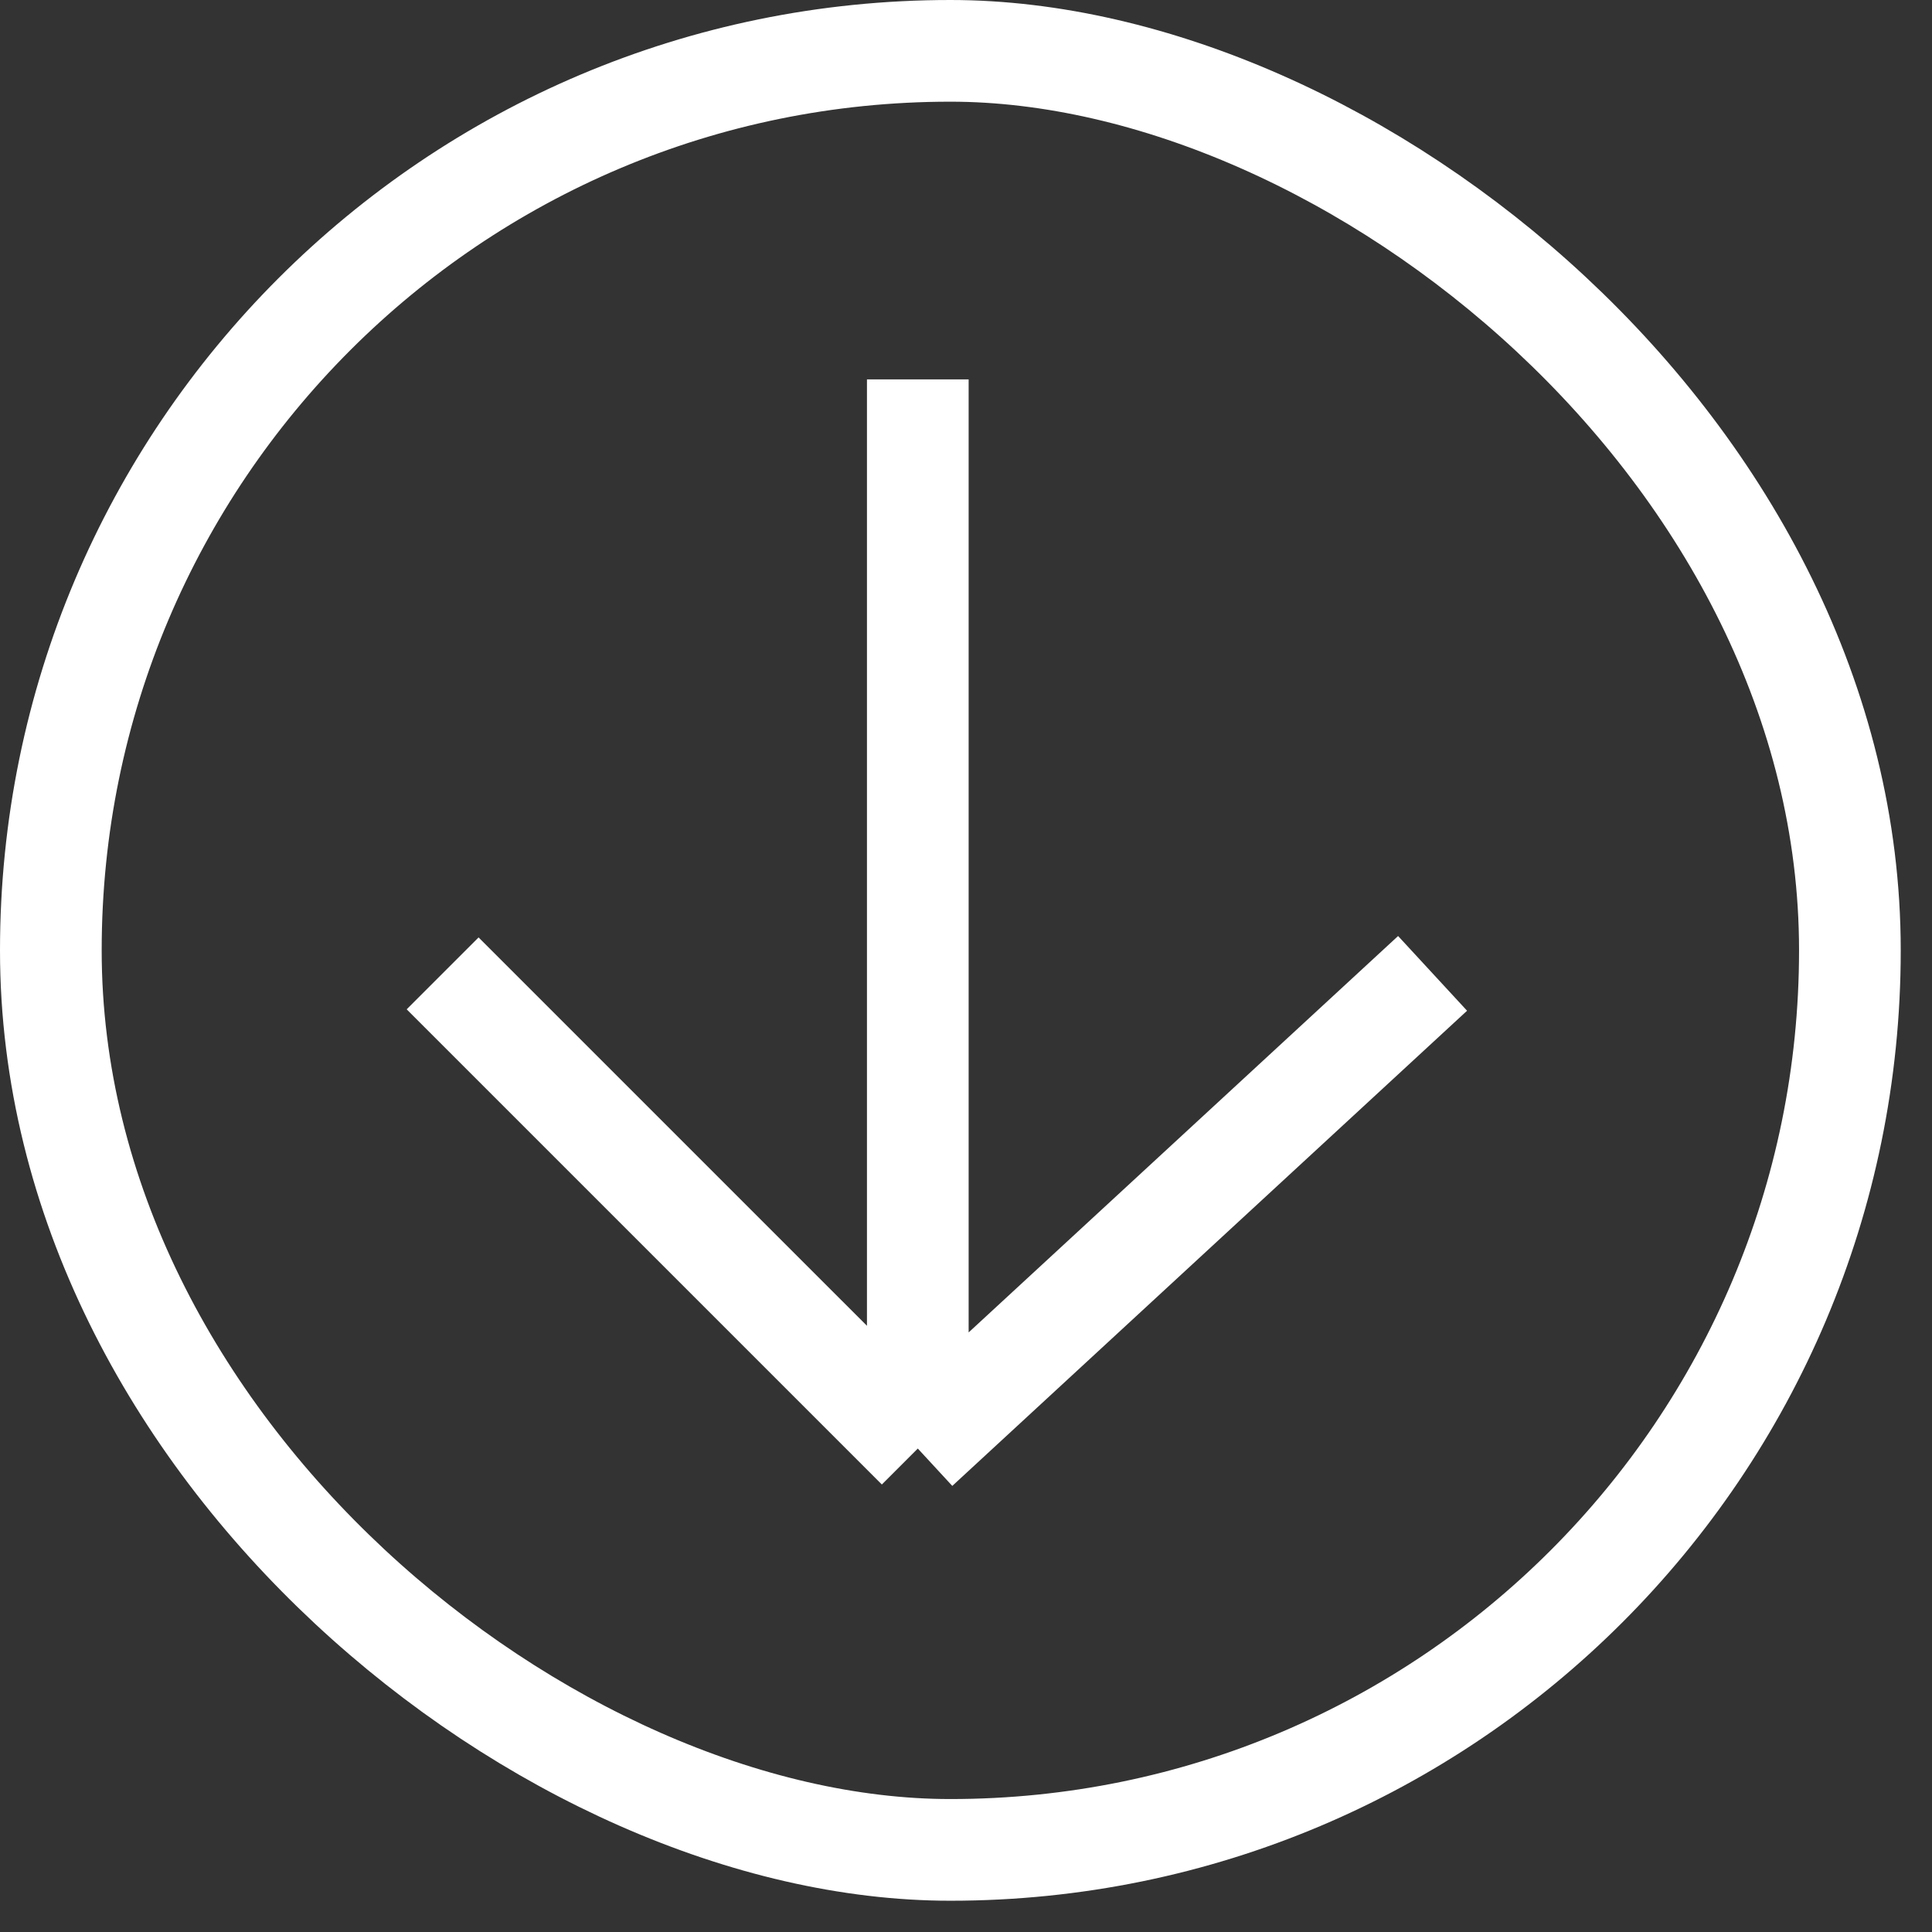
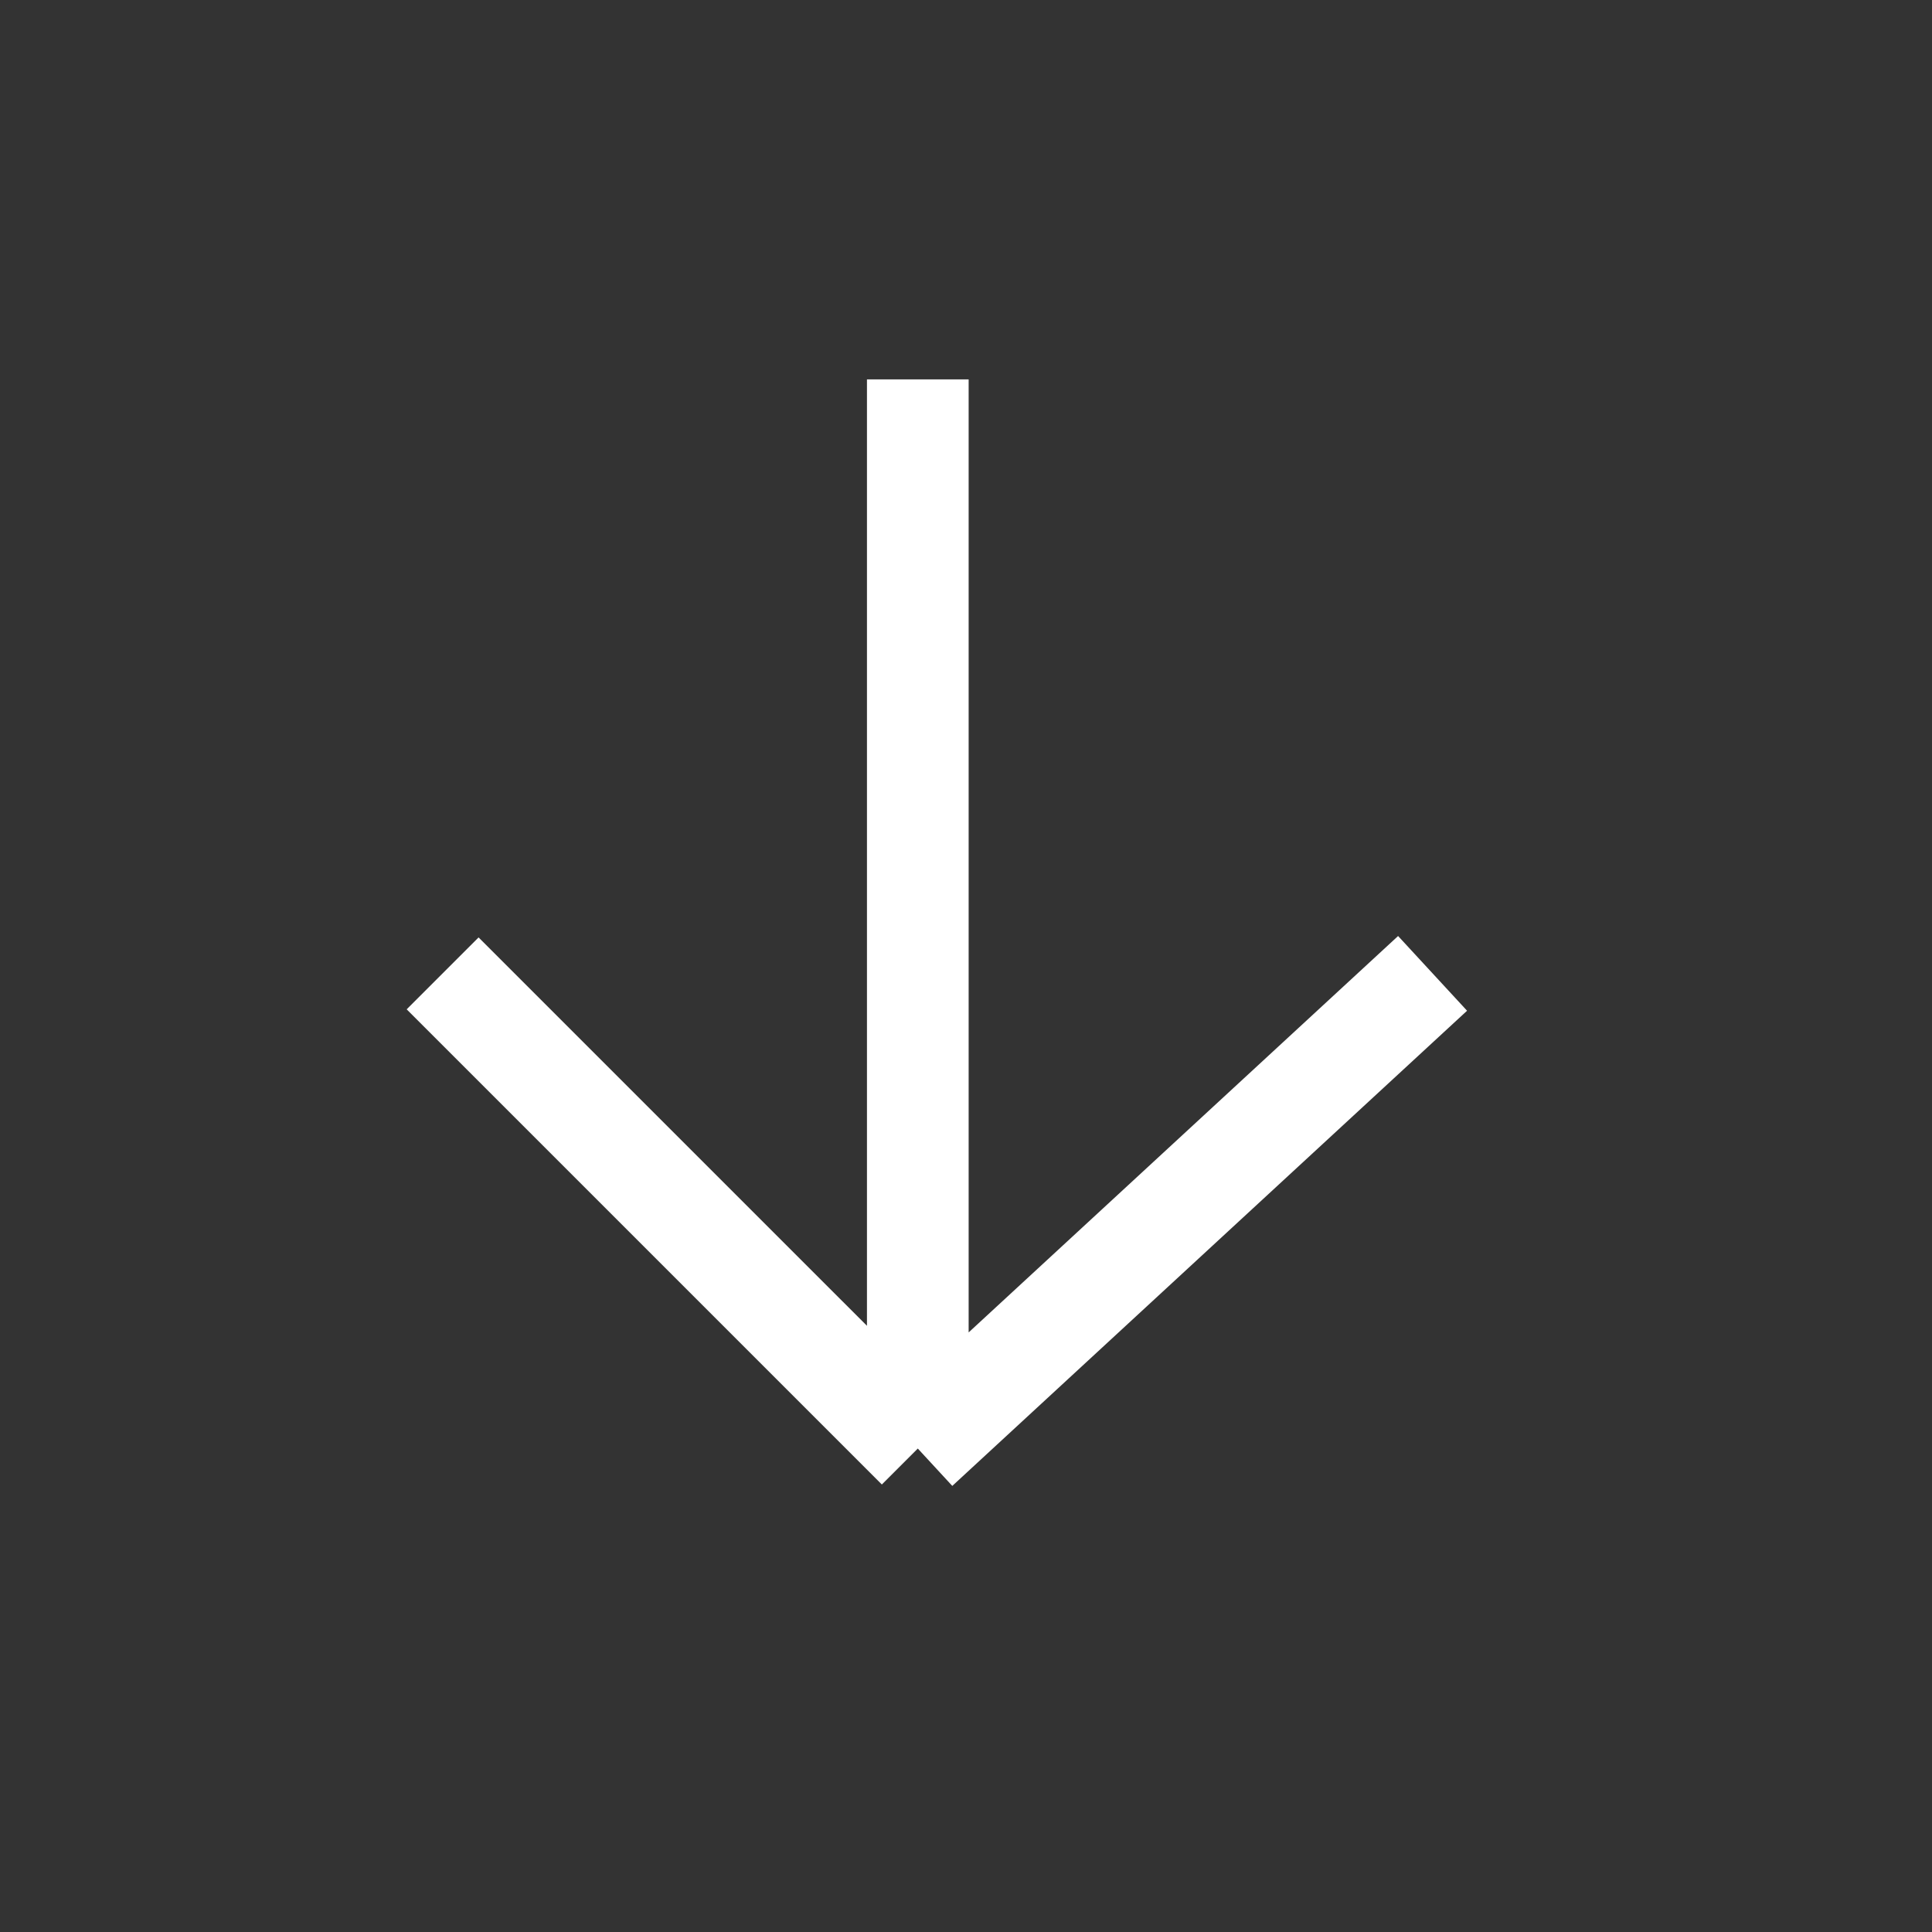
<svg xmlns="http://www.w3.org/2000/svg" width="38" height="38" viewBox="0 0 38 38" fill="none">
  <rect x="0" y="0" width="38" height="38" fill="#333333" stroke="none" />
-   <rect x="1" y="1" width="35.385" height="35.385" rx="17.692" transform="matrix(-1.19249e-08 1 1 1.19249e-08 -1.19249e-08 1.19249e-08)" stroke="white" stroke-width="2" />
  <path d="M18.052 7.462L18.052 28.491M18.052 28.491L8.706 19.145M18.052 28.491L28.177 19.145" stroke="white" stroke-width="2" />
</svg>